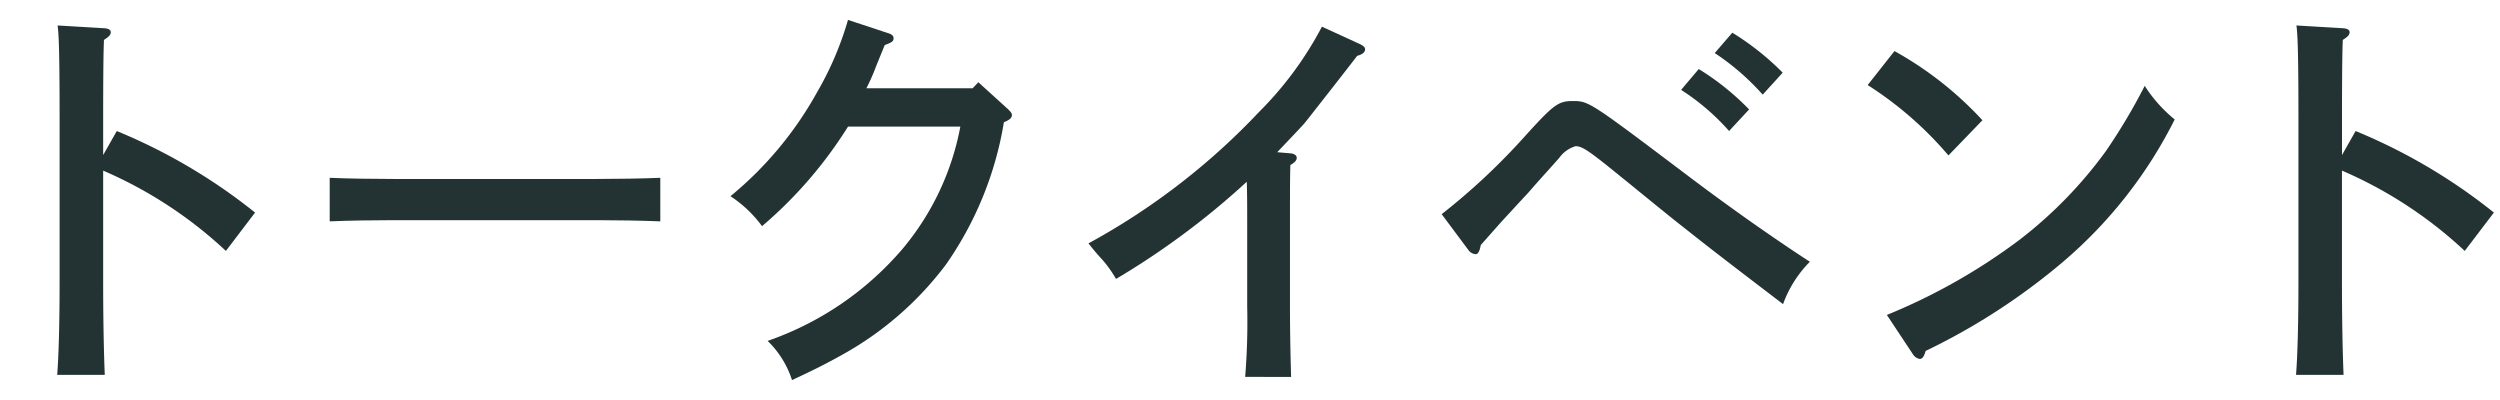
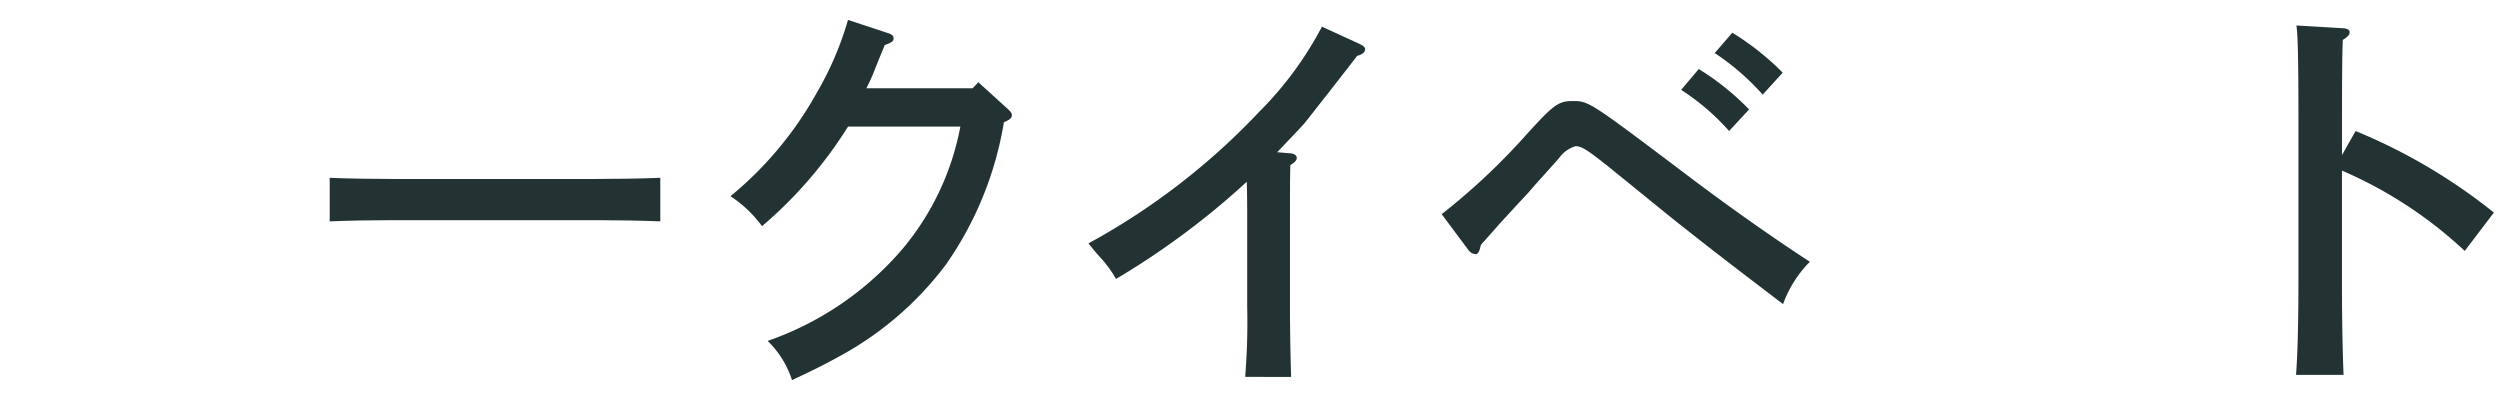
<svg xmlns="http://www.w3.org/2000/svg" width="75" height="12" viewBox="0 0 75 12">
  <title>nav-talkevent</title>
  <g>
    <g>
-       <path d="M3.503,3.931A16.917,16.917,0,0,1,7.652,6.377l-.875,1.151A12.782,12.782,0,0,0,3.095,5.119V8.44c0,1.271.024,2.22.048,2.807H1.716c.048-.623.072-1.619.072-2.807V3.595c0-1.571-.013-2.543-.061-2.831l1.415.084c.12.013.181.049.181.12,0,.072-.048.132-.204.229-.012.252-.024.827-.024,2.398V4.651Z" fill="#233333" />
      <path d="M19.809,6.641C19.293,6.618,18.441,6.605,17.89,6.605H11.797c-.611,0-1.402.013-1.906.036V5.334c.504.023,1.295.035,1.906.035h6.093c.552,0,1.403-.012,1.919-.035Z" fill="#233333" />
      <path d="M29.35,2.467l.899.816c.084.084.108.119.108.168,0,.083-.061.144-.24.216A10.381,10.381,0,0,1,28.378,7.937a9.877,9.877,0,0,1-3.142,2.723c-.432.239-.731.396-1.476.743a2.849,2.849,0,0,0-.731-1.176,9.344,9.344,0,0,0,4.065-2.782,7.991,7.991,0,0,0,1.716-3.646H25.44a12.87,12.87,0,0,1-2.579,2.986,3.666,3.666,0,0,0-.947-.899,10.796,10.796,0,0,0,2.591-3.106A9.603,9.603,0,0,0,25.44.597l1.199.396c.12.036.168.084.168.156,0,.083-.036.119-.265.203l-.264.647a5.571,5.571,0,0,1-.287.648h3.189Z" fill="#233333" />
      <path d="M38.734,4.602c.097.013.168.061.168.133,0,.071-.048.132-.191.216-.012.396-.012.815-.012,1.715V9.196c0,.852.023,1.751.035,2.111H37.355A20.47,20.47,0,0,0,37.416,9.196V6.677c0-.359,0-.875-.013-1.224a23.465,23.465,0,0,1-3.922,2.915,3.709,3.709,0,0,0-.42-.588c-.191-.204-.312-.359-.407-.479A20.499,20.499,0,0,0,37.775,3.355,10.476,10.476,0,0,0,39.658.8l1.151.528q.144.072.144.144c0,.096-.071.156-.239.204-.132.18-1.523,1.955-1.583,2.026-.061.072-.552.588-.815.864Z" fill="#233333" />
      <path d="M43.25,6.425a19.556,19.556,0,0,0,2.53-2.374c.84-.924.972-1.02,1.415-1.02.468,0,.516.035,3.395,2.206C51.825,6.173,53.204,7.145,54.296,7.853a3.476,3.476,0,0,0-.804,1.271c-2.015-1.535-2.423-1.859-3.046-2.352-.492-.384-1.596-1.295-2.255-1.822-.588-.468-.756-.564-.924-.564a.918.918,0,0,0-.479.336c-.097.12-.66.731-.936,1.056-.036.036-.324.348-.744.804-.155.168-.384.432-.684.768-.036.191-.084.275-.155.275a.289.289,0,0,1-.204-.107Zm7.712-4.354a7.734,7.734,0,0,1,1.511,1.212l-.6.647A6.902,6.902,0,0,0,50.434,2.696ZM51.969.981a8.024,8.024,0,0,1,1.512,1.199l-.6.659a7.312,7.312,0,0,0-1.439-1.247Z" fill="#233333" />
-       <path d="M56.834,1.532a10.546,10.546,0,0,1,2.639,2.075L58.453,4.663a10.748,10.748,0,0,0-2.423-2.111Zm-.228,7.916a17.805,17.805,0,0,0,3.981-2.255,12.942,12.942,0,0,0,2.591-2.662A17.743,17.743,0,0,0,64.342,2.576a4.266,4.266,0,0,0,.899,1.008,13.599,13.599,0,0,1-3.334,4.257,19.28,19.28,0,0,1-4.138,2.687c-.048.168-.096.24-.18.24a.307.307,0,0,1-.204-.144Z" fill="#233333" />
      <path d="M70.668,3.931a16.917,16.917,0,0,1,4.149,2.446l-.875,1.151a12.782,12.782,0,0,0-3.683-2.41V8.44c0,1.271.024,2.22.048,2.807H68.881c.048-.623.072-1.619.072-2.807V3.595c0-1.571-.013-2.543-.061-2.831l1.415.084c.12.013.181.049.181.12,0,.072-.048.132-.204.229-.012.252-.024.827-.024,2.398V4.651Z" fill="#233333" />
    </g>
    <rect width="75" height="12" fill="none" />
  </g>
</svg>